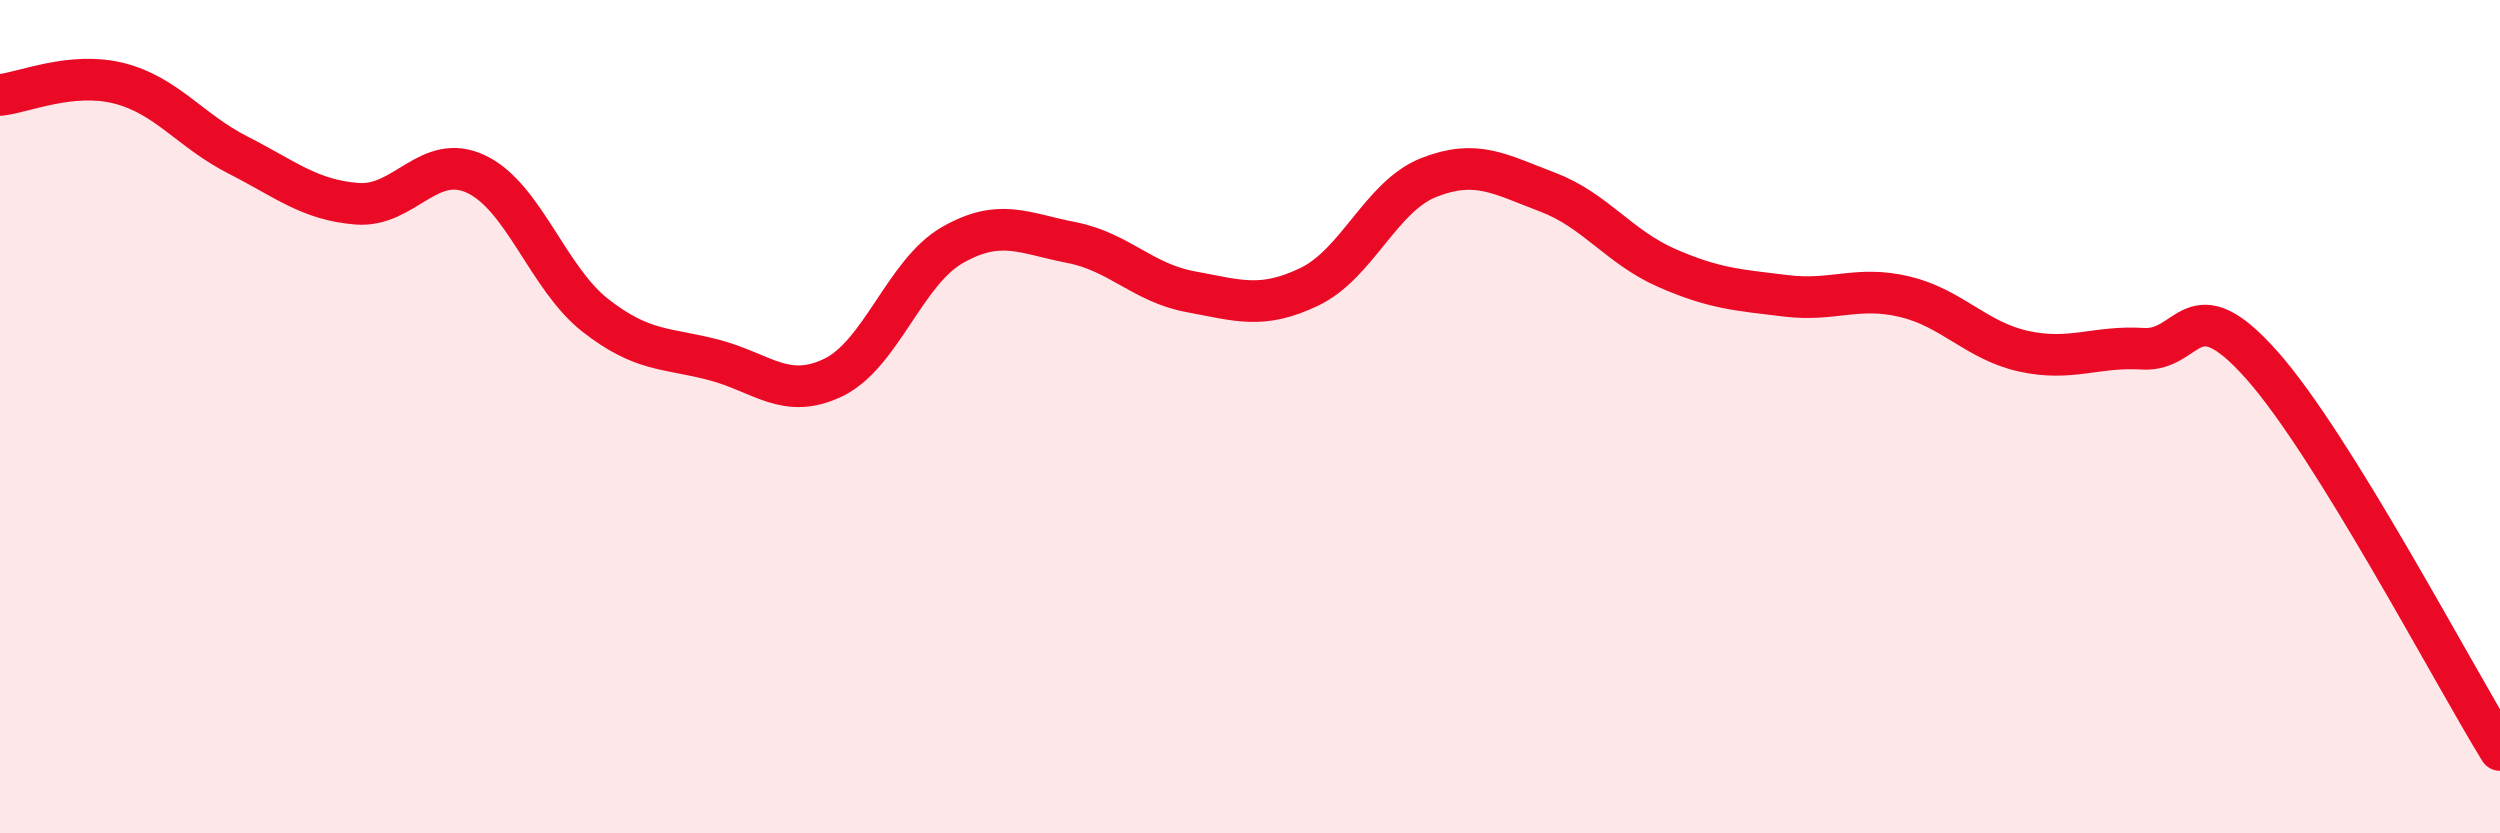
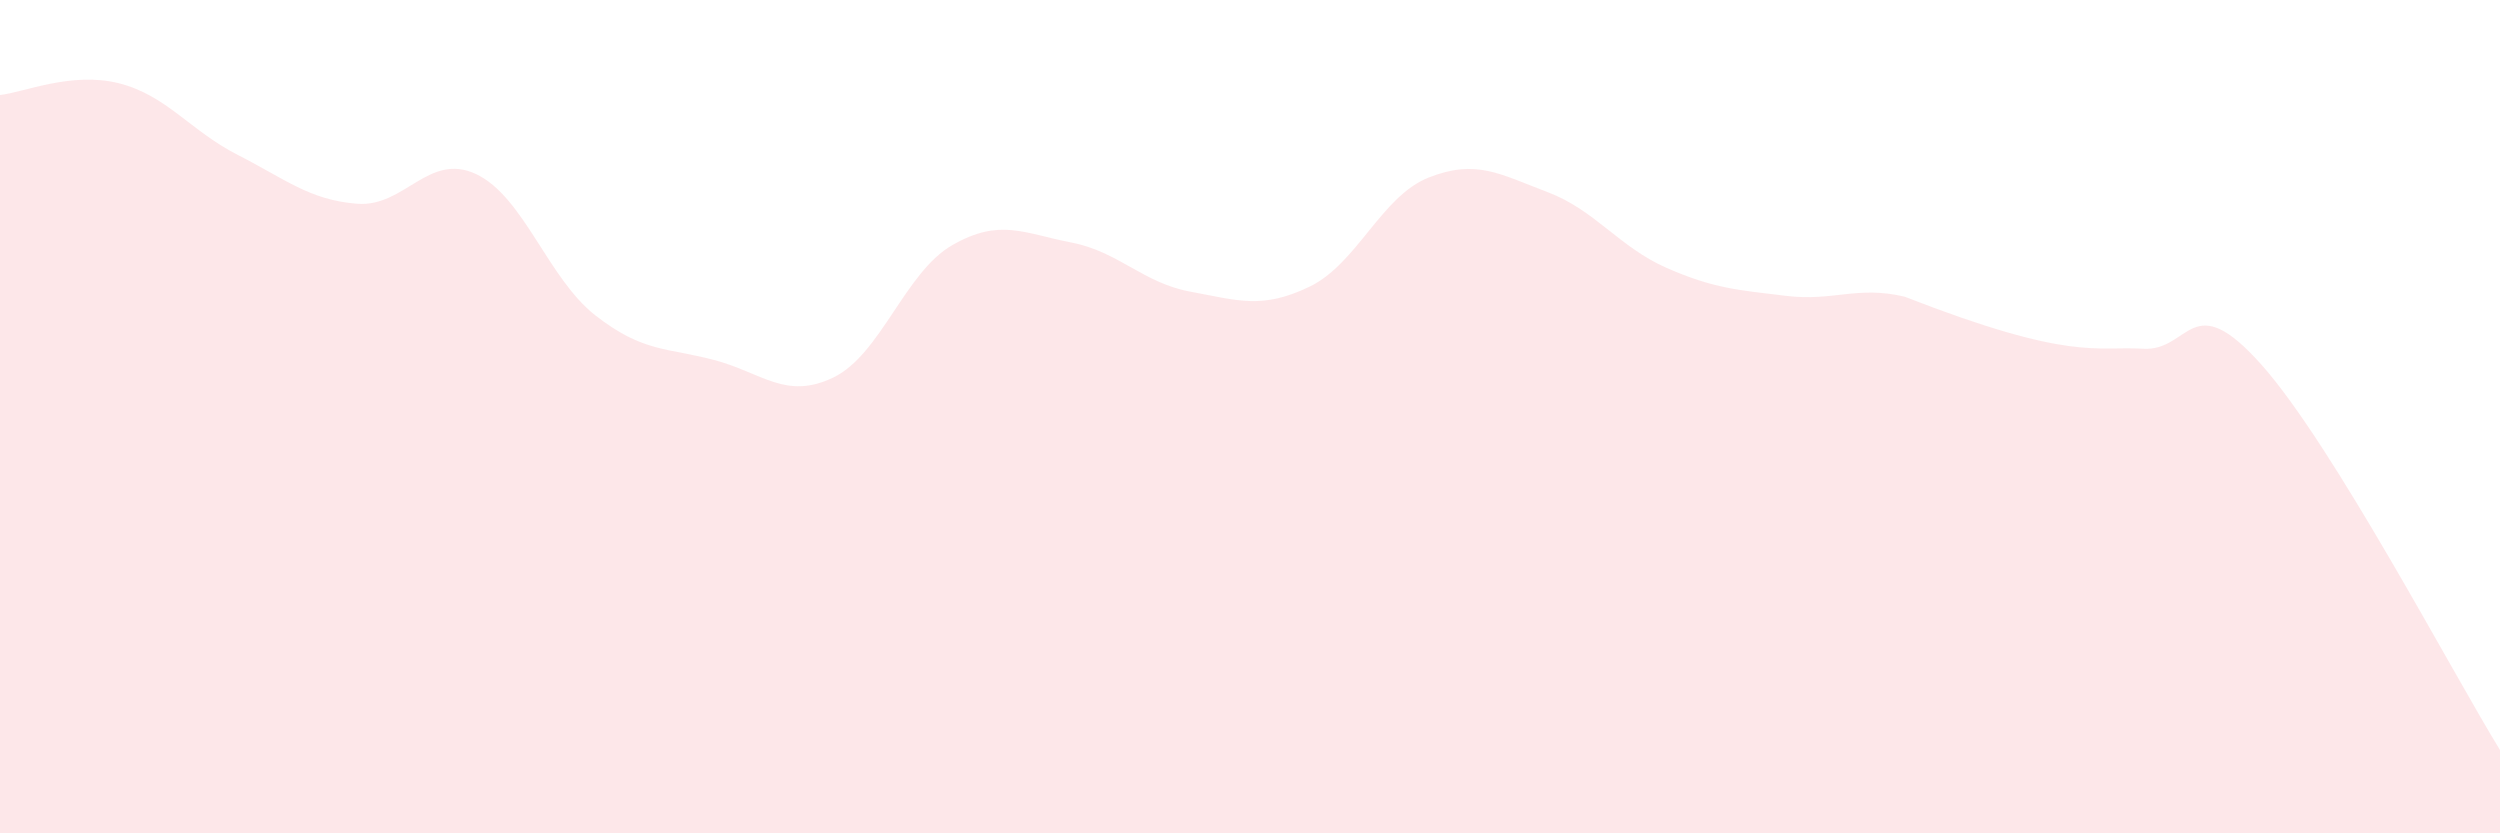
<svg xmlns="http://www.w3.org/2000/svg" width="60" height="20" viewBox="0 0 60 20">
-   <path d="M 0,2.28 C 0.57,2.22 1.72,1.71 2.86,2 C 4,2.29 4.57,3.14 5.71,3.72 C 6.85,4.3 7.43,4.8 8.57,4.89 C 9.71,4.98 10.29,3.64 11.43,4.18 C 12.57,4.72 13.15,6.68 14.29,7.57 C 15.43,8.46 16,8.34 17.14,8.64 C 18.28,8.94 18.86,9.61 20,9.06 C 21.14,8.51 21.72,6.53 22.86,5.88 C 24,5.23 24.57,5.6 25.71,5.82 C 26.85,6.04 27.43,6.79 28.57,7 C 29.71,7.21 30.29,7.43 31.43,6.88 C 32.57,6.33 33.15,4.71 34.29,4.26 C 35.43,3.81 36,4.18 37.14,4.61 C 38.28,5.04 38.86,5.93 40,6.43 C 41.14,6.93 41.72,6.96 42.86,7.1 C 44,7.24 44.57,6.85 45.71,7.12 C 46.85,7.39 47.43,8.18 48.57,8.43 C 49.71,8.68 50.29,8.3 51.43,8.37 C 52.57,8.44 52.58,6.84 54.29,8.77 C 56,10.7 58.86,16.15 60,18L60 20L0 20Z" fill="#EB0A25" opacity="0.1" stroke-linecap="round" stroke-linejoin="round" />
-   <path d="M 0,2.28 C 0.57,2.22 1.72,1.71 2.86,2 C 4,2.29 4.57,3.14 5.71,3.72 C 6.85,4.3 7.43,4.8 8.57,4.89 C 9.71,4.98 10.29,3.64 11.43,4.18 C 12.57,4.72 13.15,6.68 14.29,7.57 C 15.43,8.46 16,8.34 17.14,8.64 C 18.28,8.94 18.86,9.61 20,9.06 C 21.14,8.51 21.72,6.53 22.86,5.88 C 24,5.23 24.57,5.6 25.71,5.82 C 26.85,6.04 27.43,6.79 28.57,7 C 29.71,7.21 30.29,7.43 31.43,6.88 C 32.57,6.33 33.15,4.71 34.29,4.26 C 35.43,3.81 36,4.18 37.14,4.61 C 38.28,5.04 38.86,5.93 40,6.43 C 41.14,6.93 41.72,6.96 42.86,7.1 C 44,7.24 44.57,6.85 45.71,7.12 C 46.85,7.39 47.43,8.18 48.57,8.43 C 49.71,8.68 50.29,8.3 51.43,8.37 C 52.57,8.44 52.58,6.84 54.29,8.77 C 56,10.7 58.86,16.15 60,18" stroke="#EB0A25" stroke-width="1" fill="none" stroke-linecap="round" stroke-linejoin="round" />
+   <path d="M 0,2.28 C 0.57,2.22 1.72,1.71 2.86,2 C 4,2.29 4.57,3.14 5.71,3.72 C 6.85,4.3 7.43,4.8 8.57,4.89 C 9.71,4.98 10.29,3.64 11.43,4.18 C 12.57,4.72 13.15,6.68 14.29,7.57 C 15.43,8.46 16,8.34 17.14,8.64 C 18.28,8.94 18.86,9.61 20,9.06 C 21.14,8.51 21.72,6.53 22.86,5.88 C 24,5.23 24.57,5.6 25.71,5.82 C 26.85,6.04 27.43,6.79 28.57,7 C 29.71,7.21 30.29,7.43 31.43,6.88 C 32.57,6.33 33.15,4.71 34.29,4.26 C 35.43,3.81 36,4.18 37.14,4.61 C 38.28,5.04 38.86,5.93 40,6.43 C 41.14,6.93 41.72,6.96 42.86,7.1 C 44,7.24 44.57,6.85 45.71,7.12 C 49.71,8.68 50.29,8.3 51.43,8.37 C 52.57,8.44 52.58,6.84 54.29,8.77 C 56,10.7 58.86,16.15 60,18L60 20L0 20Z" fill="#EB0A25" opacity="0.1" stroke-linecap="round" stroke-linejoin="round" />
</svg>